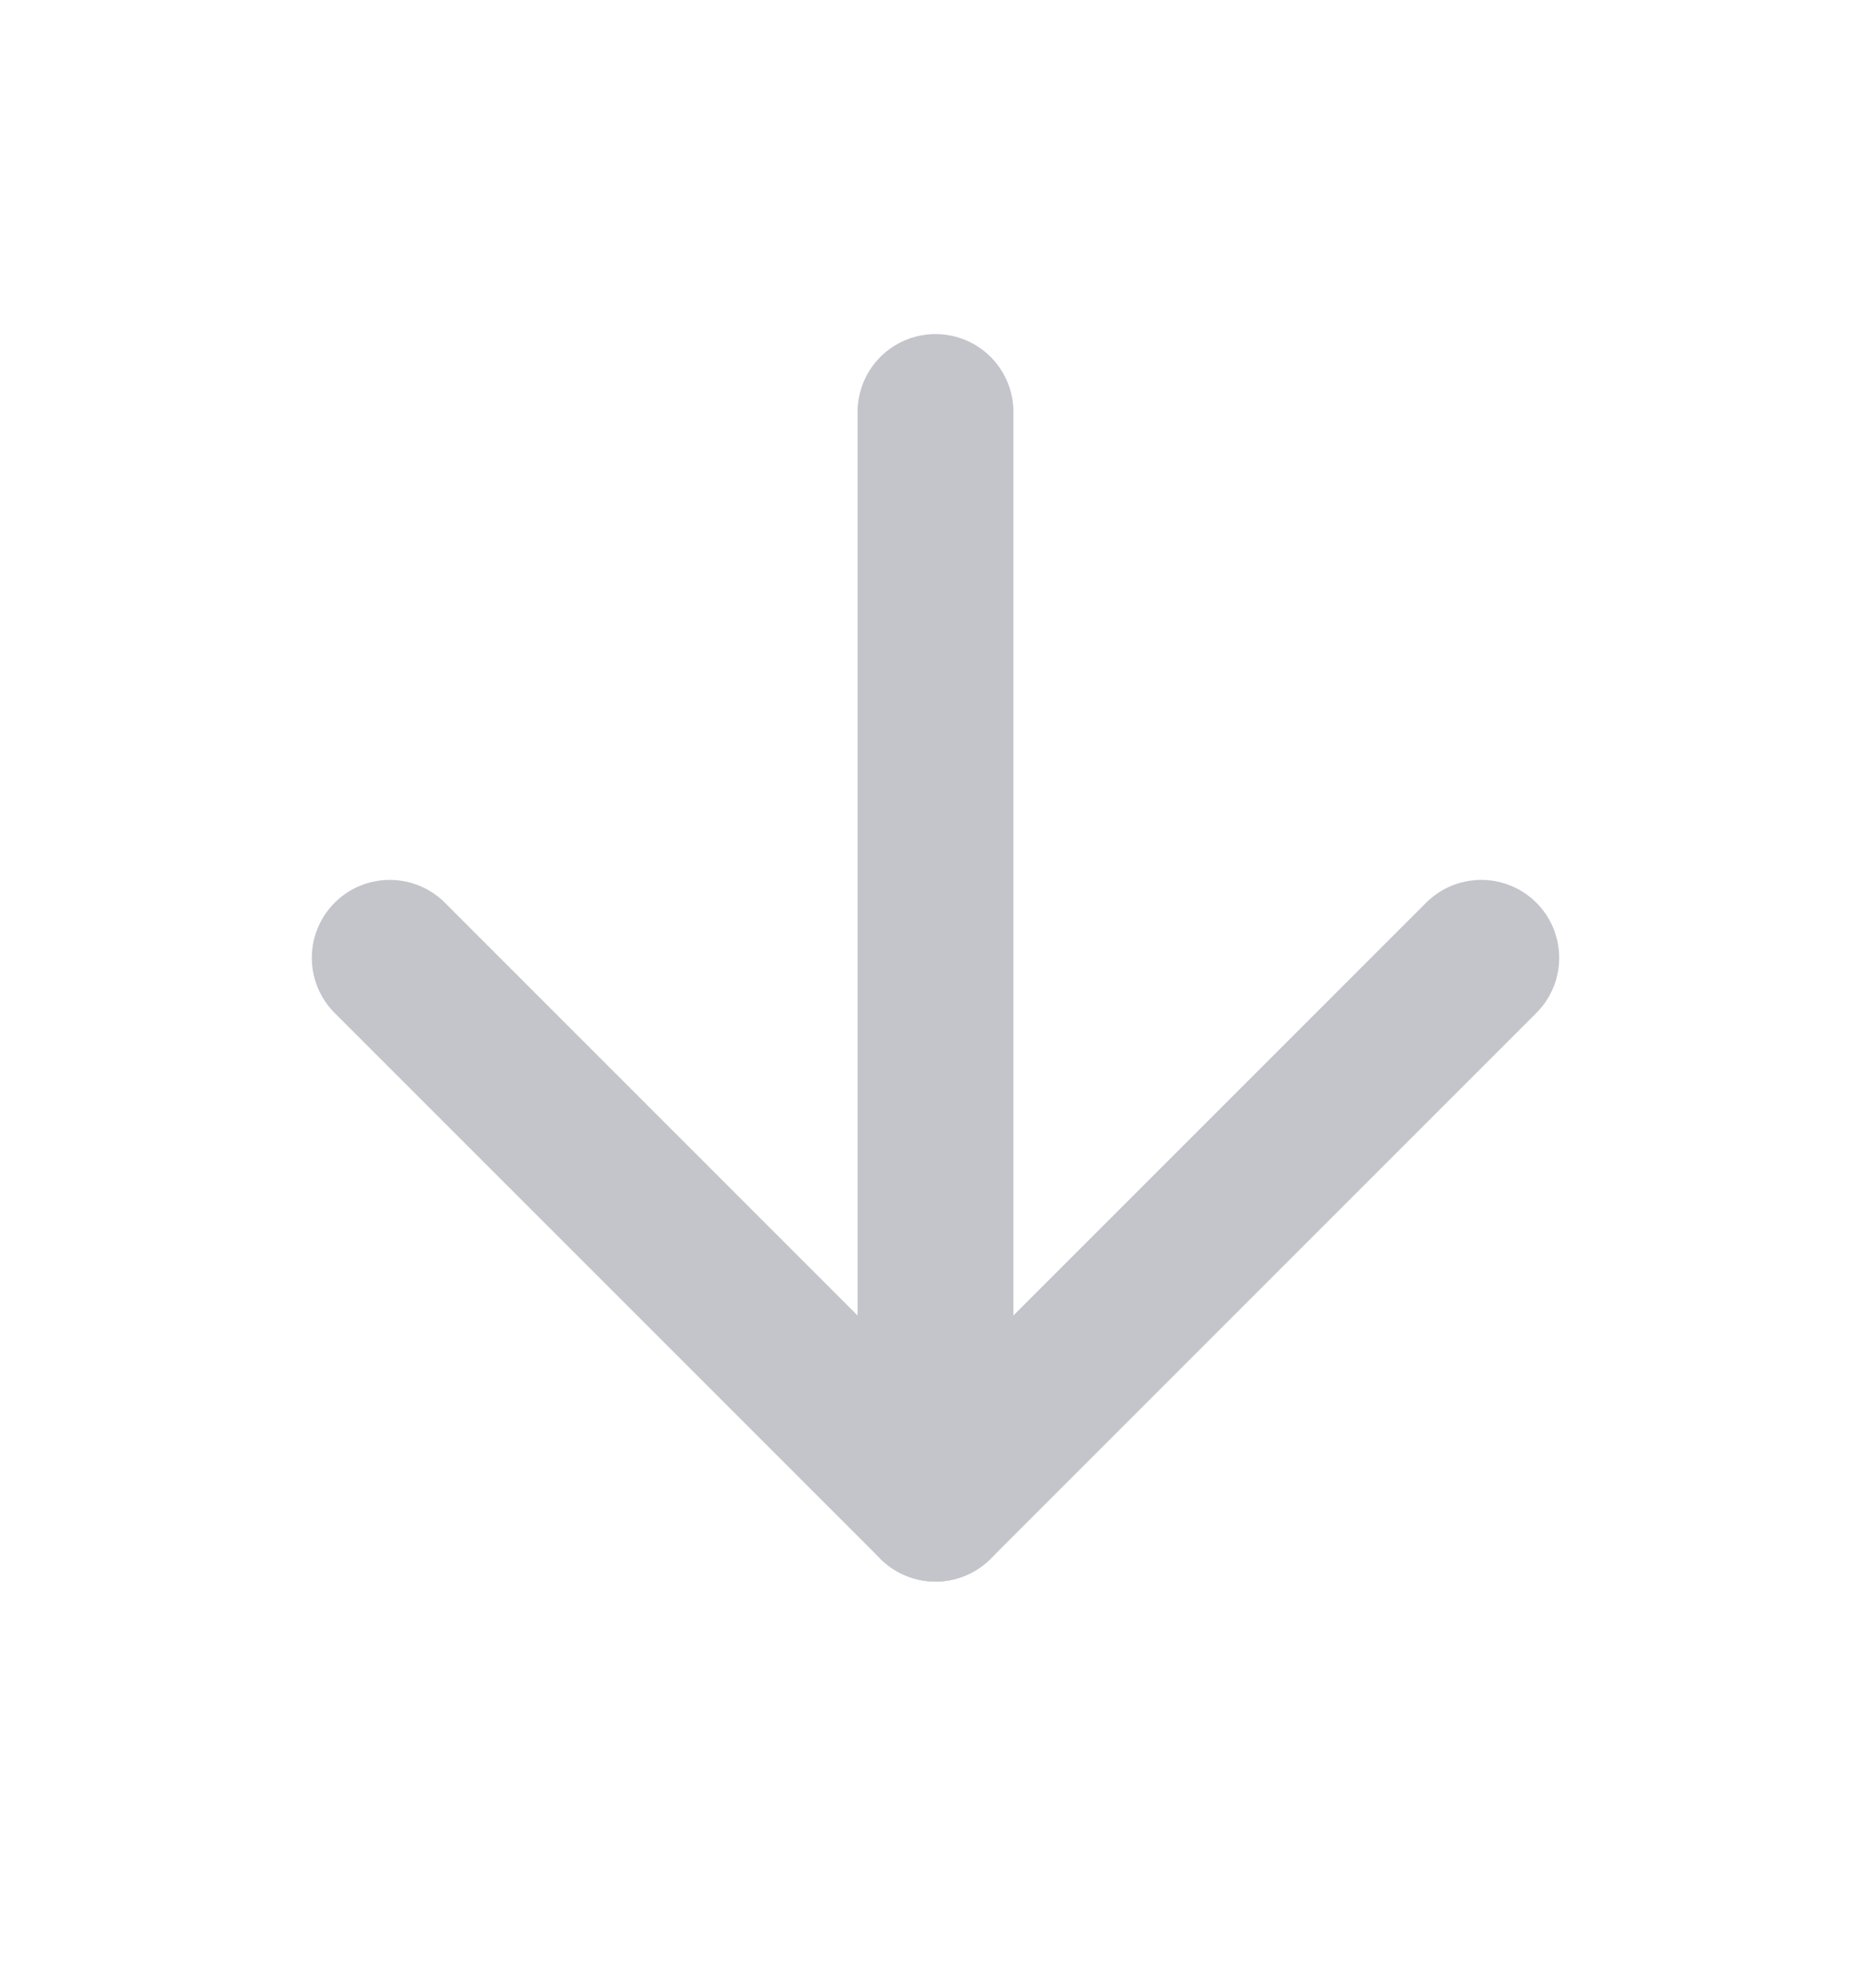
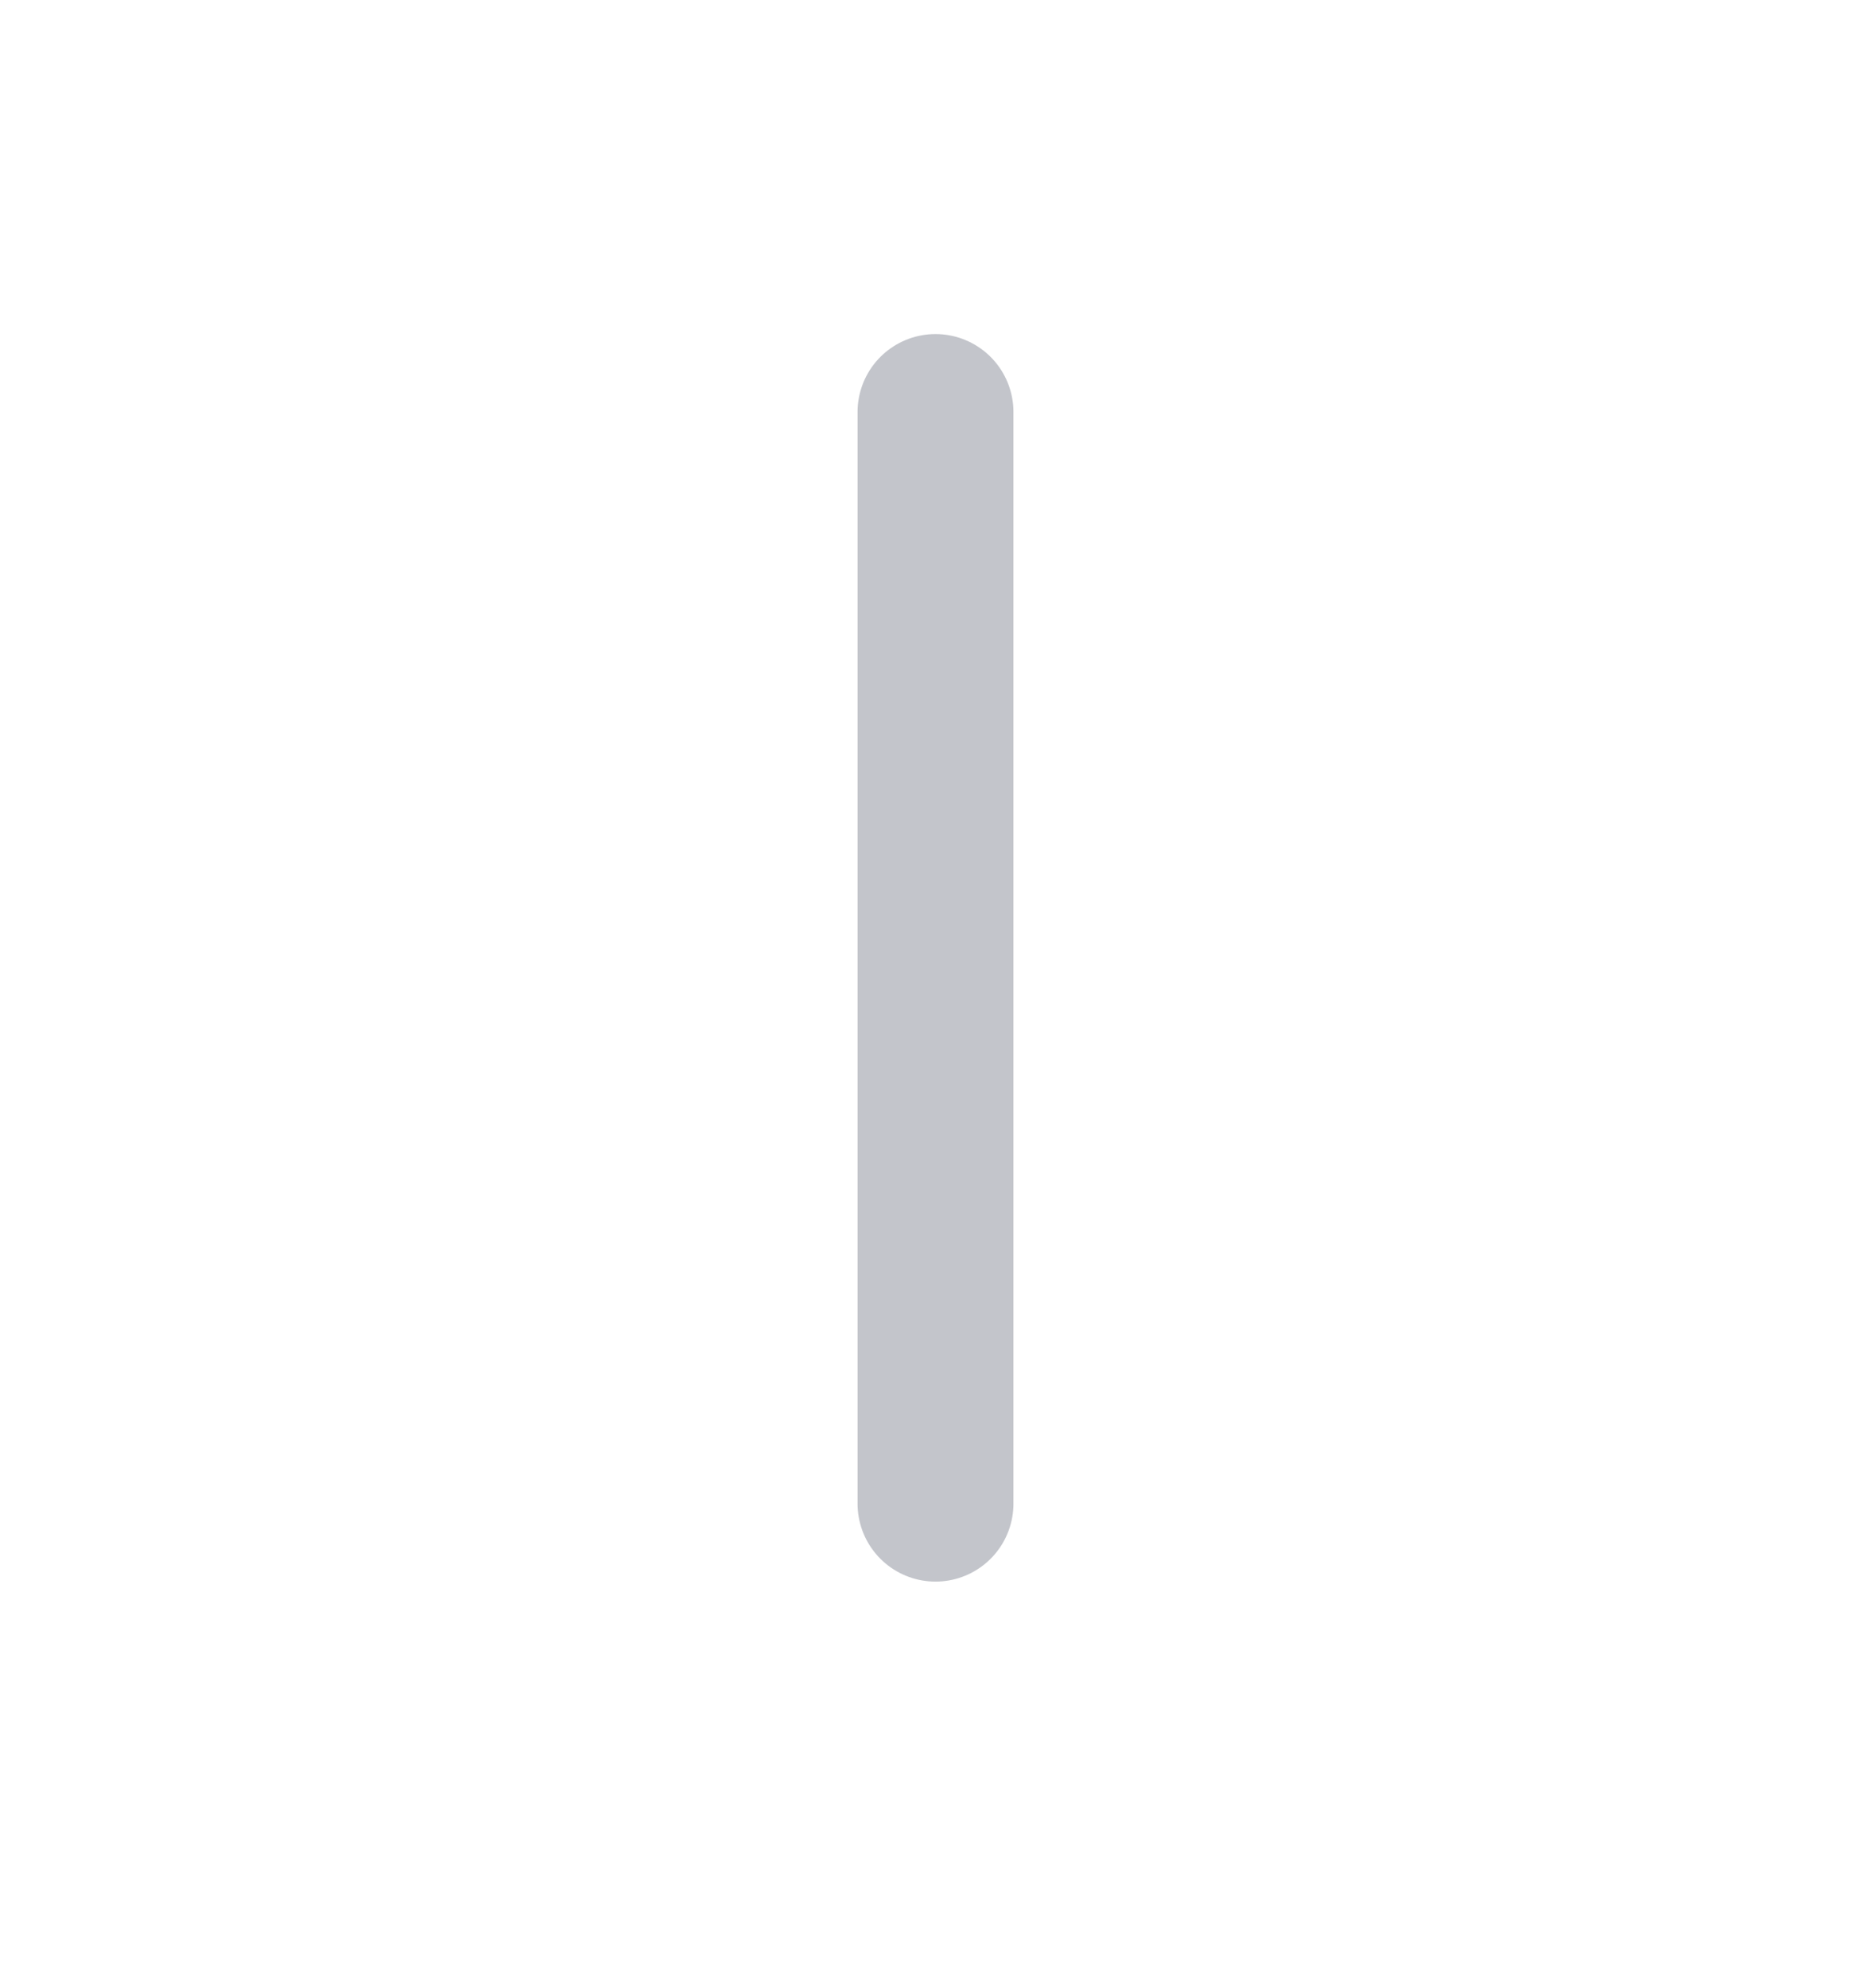
<svg xmlns="http://www.w3.org/2000/svg" width="16" height="17" viewBox="0 0 16 17" fill="none">
  <path d="M8 3.523V12.857" stroke="#C3C5CB" stroke-width="1.333" stroke-linecap="round" stroke-linejoin="round" />
-   <path d="M12.667 8.19L8 12.857L3.333 8.19" stroke="#C3C5CB" stroke-width="1.333" stroke-linecap="round" stroke-linejoin="round" />
</svg>